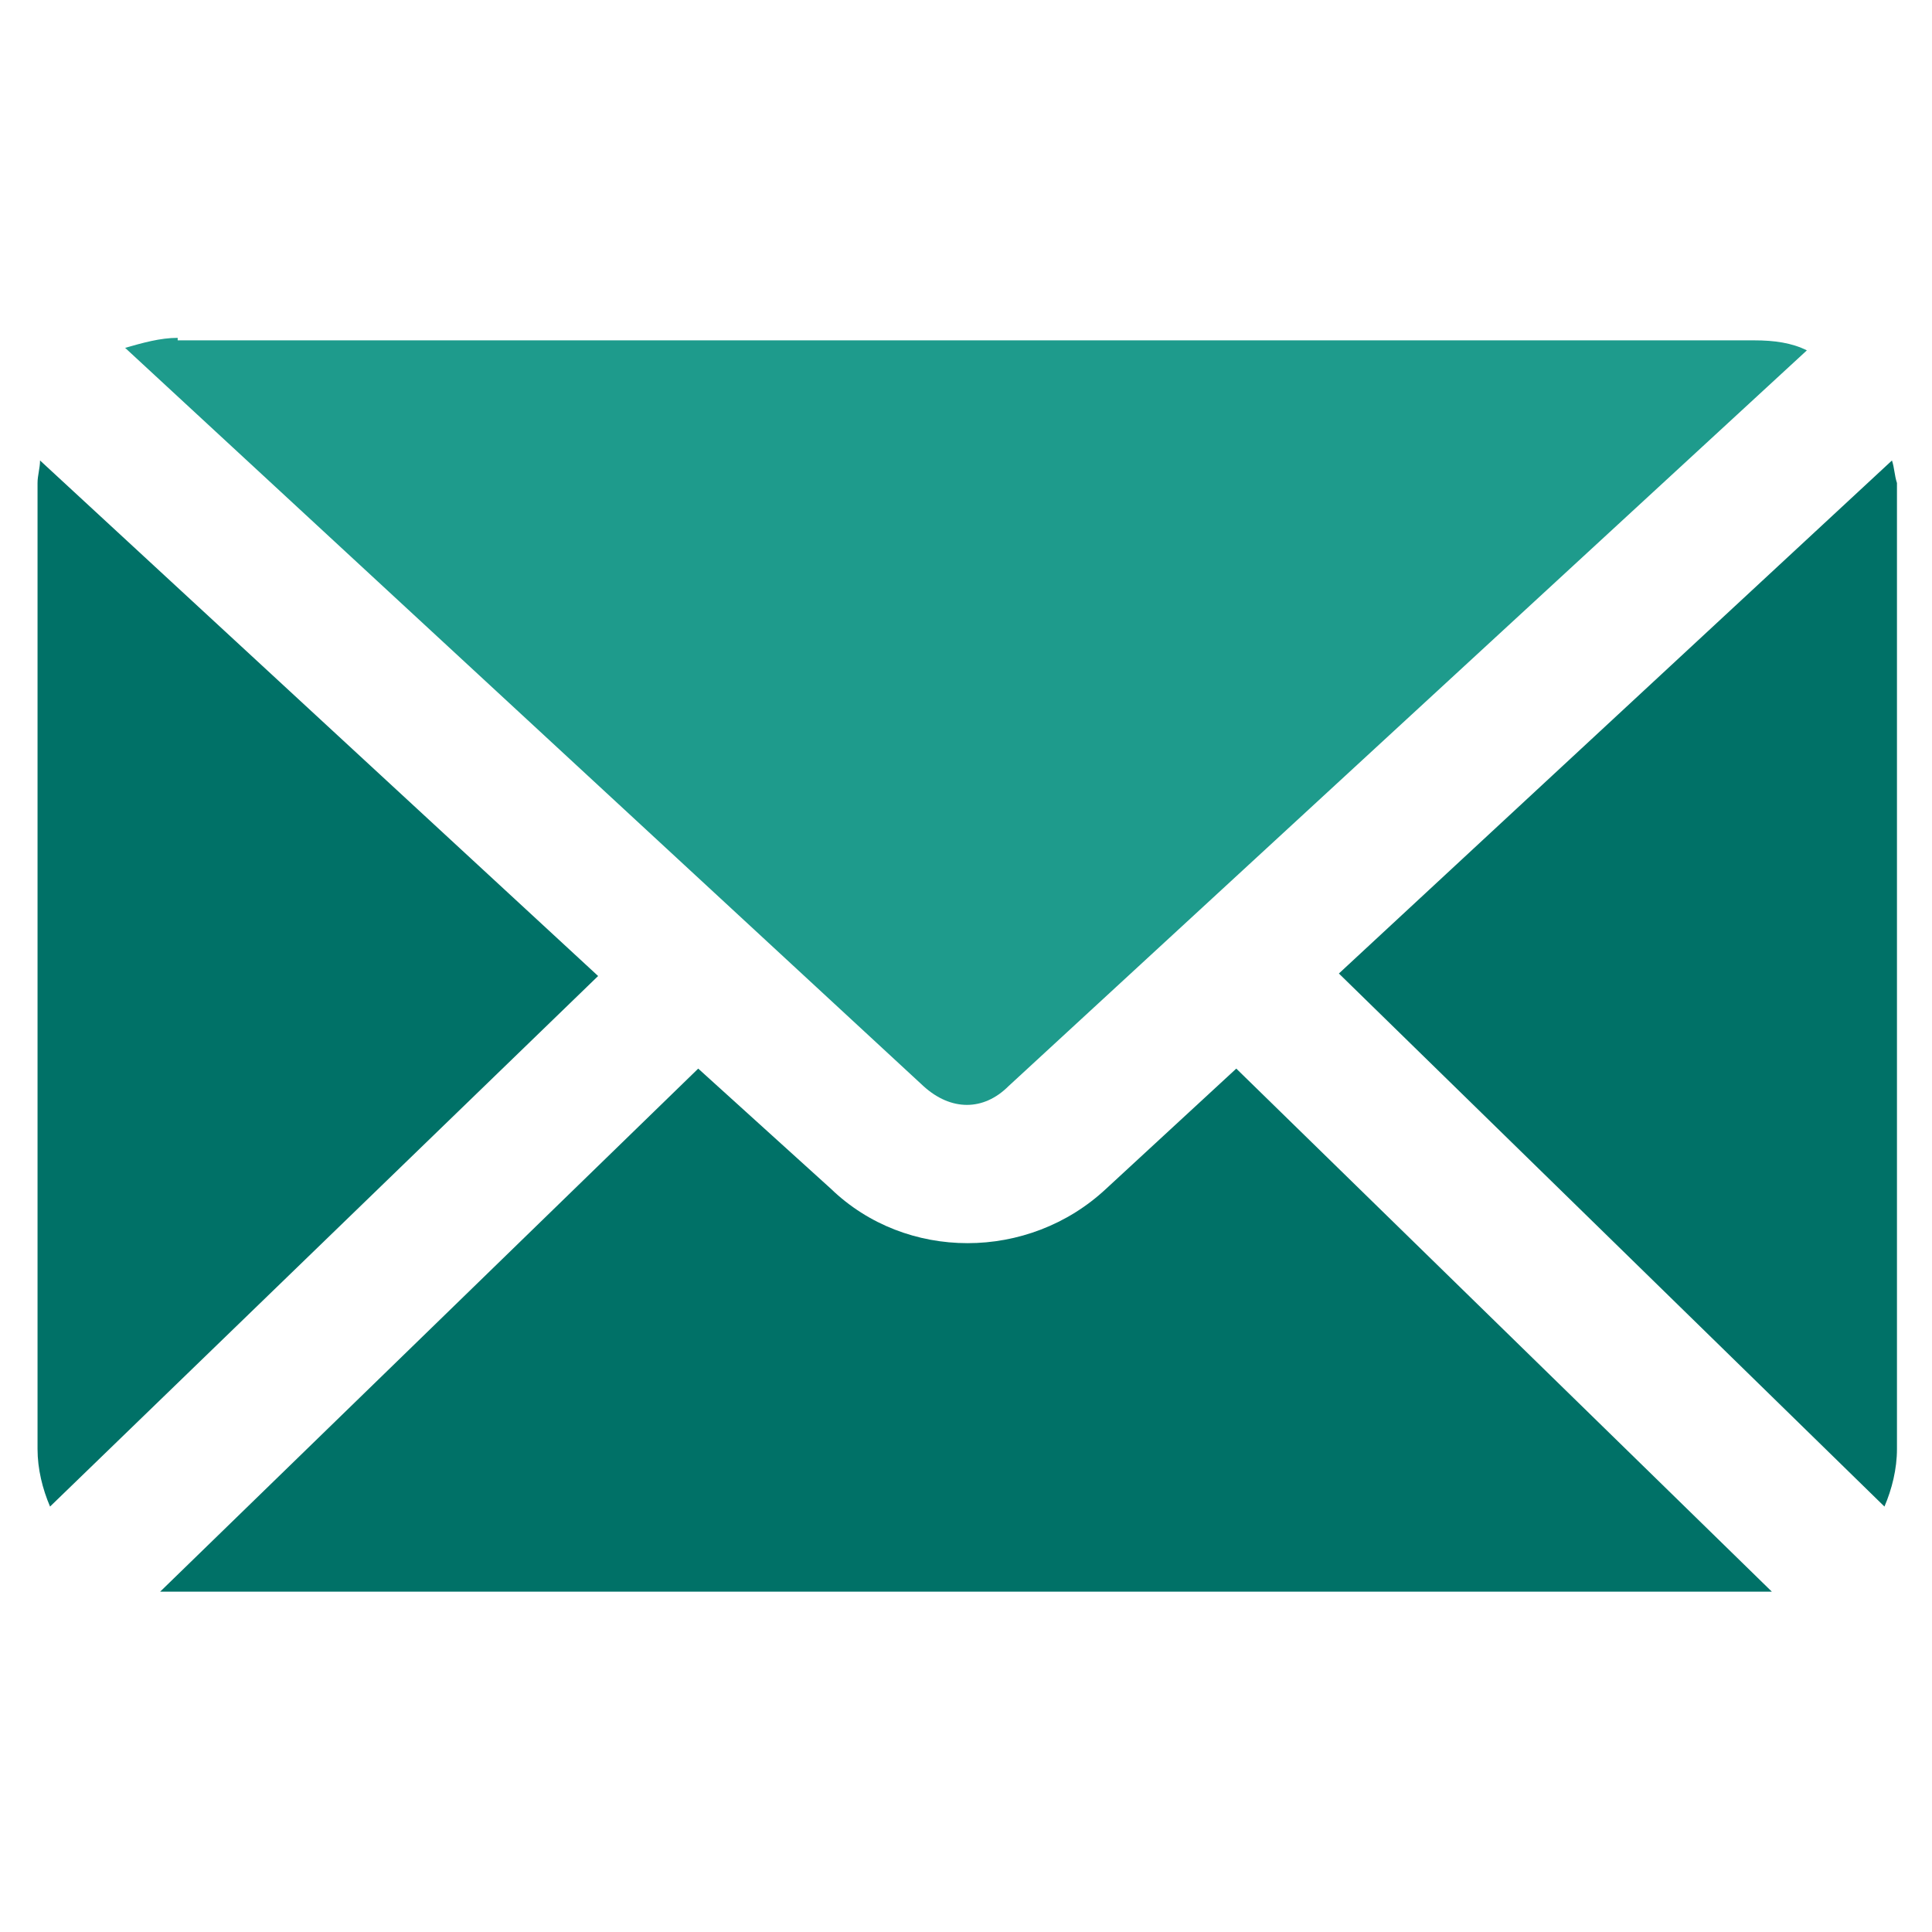
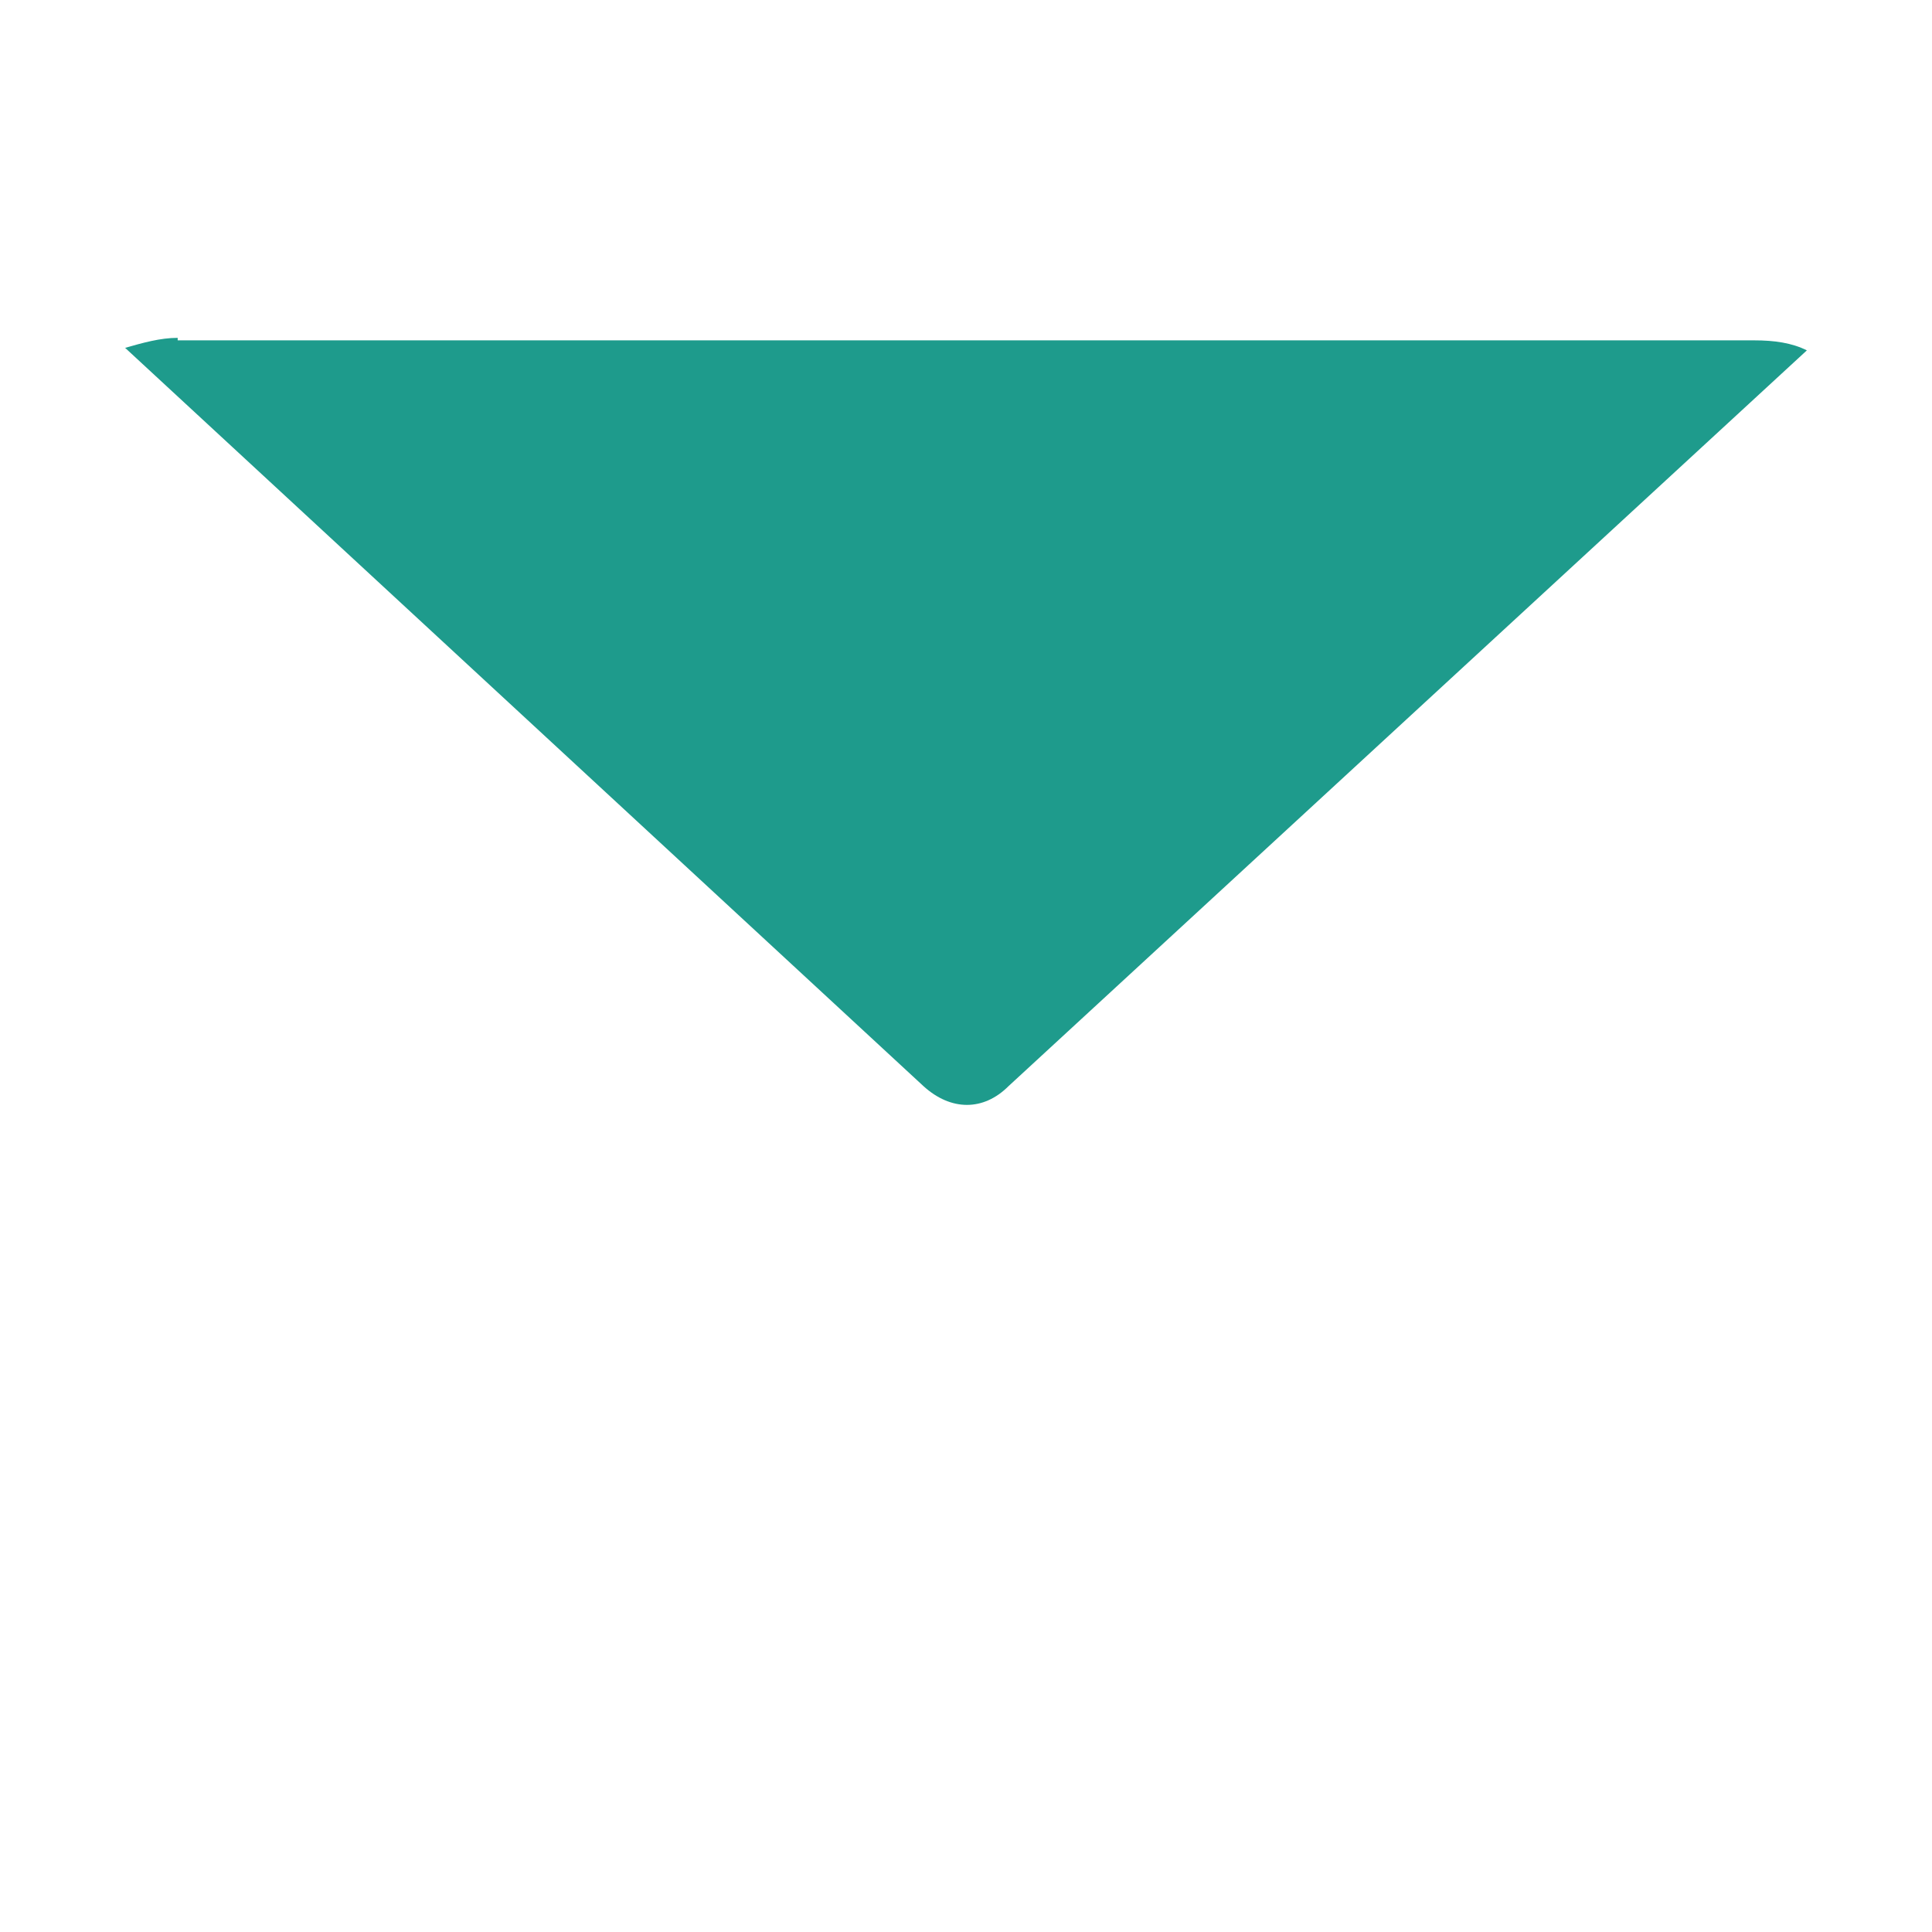
<svg xmlns="http://www.w3.org/2000/svg" version="1.0" id="圖層_1" x="0px" y="0px" viewBox="0 0 77.2 77.2" style="enable-background:new 0 0 77.2 77.2;" xml:space="preserve">
  <style type="text/css">
	.st0{fill:#1E9B8C;}
	.st1{fill:#007167;}
	.st2{fill:none;}
	.st3{fill:#FFFFFF;}
</style>
  <g>
    <g>
      <path class="st0" d="M7.1,13.5c-0.7,0-1.4,0.2-2.1,0.4l31.9,29.5c1.1,1,2.4,1,3.4,0L72.2,14c-0.6-0.3-1.3-0.4-2.1-0.4H7.1    L7.1,13.5z" />
-       <path class="st1" d="M1.6,18.4c0,0.3-0.1,0.6-0.1,0.9v38.6c0,0.8,0.2,1.6,0.5,2.3l21.9-21.2L1.6,18.4z" />
-       <path class="st1" d="M75.6,18.4L53.5,38.9l21.8,21.3c0.3-0.7,0.5-1.5,0.5-2.3V19.3C75.7,19,75.7,18.7,75.6,18.4L75.6,18.4z" />
-       <path class="st1" d="M27.9,42.7L6.4,63.6c0.2,0,0.4,0,0.6,0h63.1c0.2,0,0.5,0,0.7,0L49.4,42.7l-5.2,4.8c-3.1,2.9-8,2.9-11,0    L27.9,42.7z" />
    </g>
-     <rect x="0" y="0" class="st2" width="77.2" height="77.2" />
  </g>
</svg>